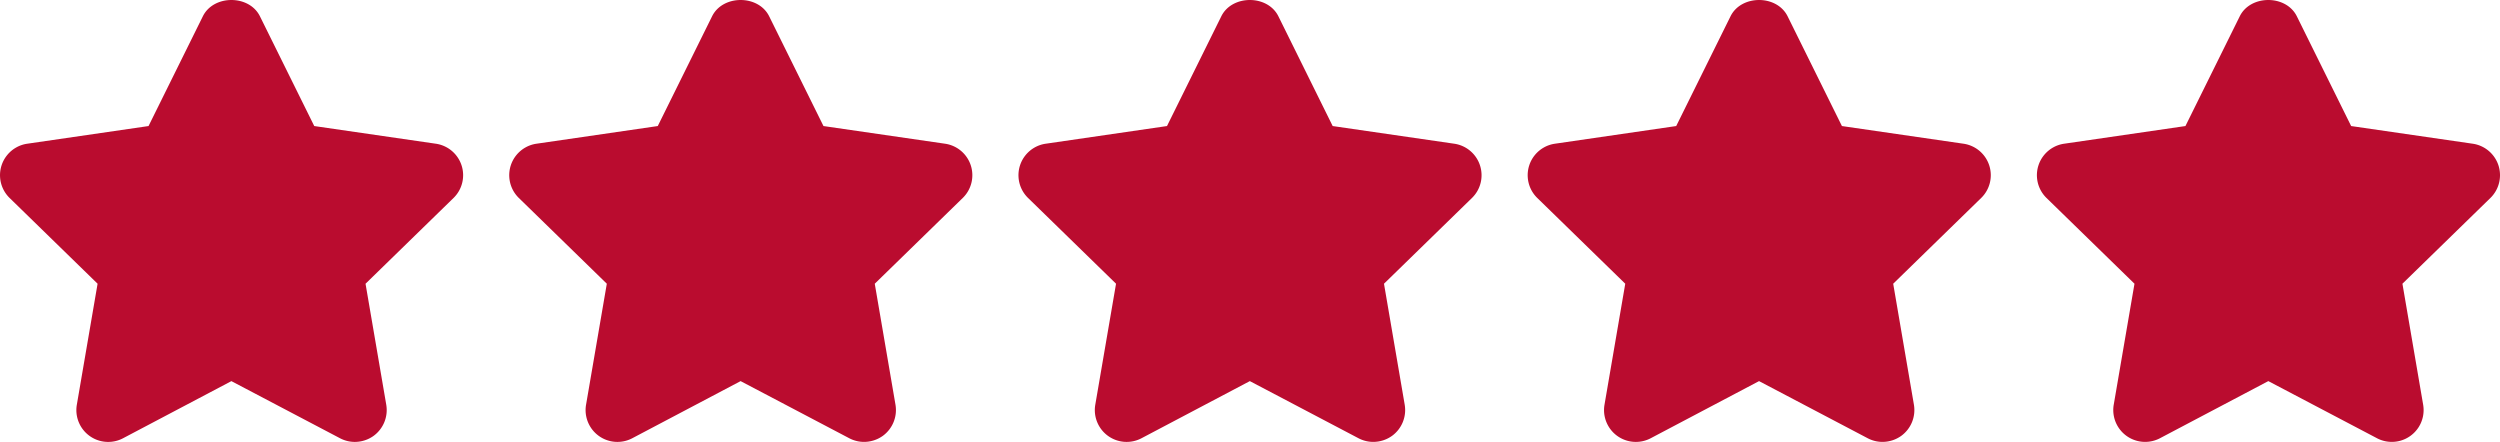
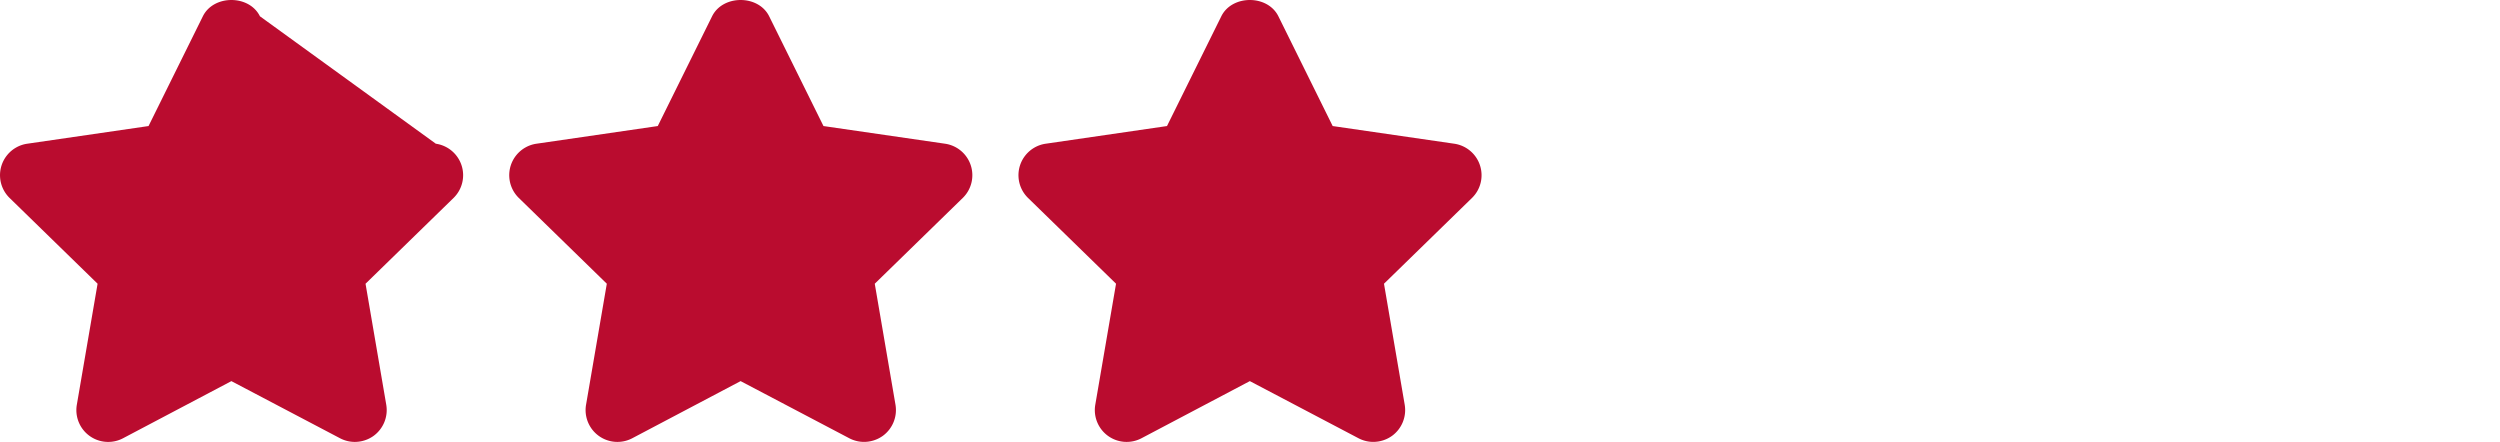
<svg xmlns="http://www.w3.org/2000/svg" width="512" height="90.507" viewBox="0 0 512 90.507">
  <g id="rating" transform="translate(0 -210.746)">
    <g id="Group_53" data-name="Group 53">
      <g id="Group_52" data-name="Group 52">
-         <path id="Path_317" data-name="Path 317" d="M94.526,244.611a6.523,6.523,0,0,0-5.267-4.432l-24.9-3.618L53.234,214.08c-2.2-4.445-9.484-4.445-11.687,0L30.421,236.561l-24.84,3.618A6.516,6.516,0,0,0,1.97,251.292l18.016,17.56-4.25,24.775A6.517,6.517,0,0,0,25.2,300.5l22.188-11.7,22.253,11.7a6.5,6.5,0,0,0,3.031.75,6.624,6.624,0,0,0,3.839-1.238,6.54,6.54,0,0,0,2.594-6.381l-4.243-24.775,18.016-17.56A6.506,6.506,0,0,0,94.526,244.611Z" fill="#ba0c2f" />
+         <path id="Path_317" data-name="Path 317" d="M94.526,244.611a6.523,6.523,0,0,0-5.267-4.432L53.234,214.08c-2.2-4.445-9.484-4.445-11.687,0L30.421,236.561l-24.84,3.618A6.516,6.516,0,0,0,1.97,251.292l18.016,17.56-4.25,24.775A6.517,6.517,0,0,0,25.2,300.5l22.188-11.7,22.253,11.7a6.5,6.5,0,0,0,3.031.75,6.624,6.624,0,0,0,3.839-1.238,6.54,6.54,0,0,0,2.594-6.381l-4.243-24.775,18.016-17.56A6.506,6.506,0,0,0,94.526,244.611Z" fill="#ba0c2f" />
      </g>
    </g>
    <g id="Group_55" data-name="Group 55">
      <g id="Group_54" data-name="Group 54">
        <path id="Path_318" data-name="Path 318" d="M198.815,244.611a6.523,6.523,0,0,0-5.267-4.432l-24.9-3.618L157.523,214.08c-2.2-4.445-9.484-4.445-11.687,0L134.71,236.561l-24.84,3.618a6.516,6.516,0,0,0-3.611,11.113l18.016,17.56-4.25,24.775a6.517,6.517,0,0,0,9.464,6.87l22.188-11.7,22.253,11.7a6.5,6.5,0,0,0,3.031.75,6.624,6.624,0,0,0,3.839-1.238,6.54,6.54,0,0,0,2.594-6.381l-4.243-24.775,18.016-17.56A6.506,6.506,0,0,0,198.815,244.611Z" fill="#ba0c2f" />
      </g>
    </g>
    <g id="Group_57" data-name="Group 57">
      <g id="Group_56" data-name="Group 56">
        <path id="Path_319" data-name="Path 319" d="M303.1,244.611a6.523,6.523,0,0,0-5.267-4.432l-24.9-3.618L261.812,214.08c-2.2-4.445-9.484-4.445-11.687,0L239,236.561l-24.84,3.618a6.516,6.516,0,0,0-3.611,11.113l18.016,17.56-4.25,24.775a6.517,6.517,0,0,0,9.464,6.87l22.187-11.7,22.253,11.7a6.5,6.5,0,0,0,3.031.75,6.624,6.624,0,0,0,3.839-1.238,6.54,6.54,0,0,0,2.594-6.381l-4.243-24.775,18.016-17.56A6.5,6.5,0,0,0,303.1,244.611Z" fill="#ba0c2f" />
      </g>
    </g>
    <g id="Group_59" data-name="Group 59">
      <g id="Group_58" data-name="Group 58">
-         <path id="Path_320" data-name="Path 320" d="M407.393,244.611a6.523,6.523,0,0,0-5.267-4.432l-24.9-3.618L366.1,214.08c-2.2-4.445-9.484-4.445-11.687,0l-11.126,22.481-24.84,3.618a6.516,6.516,0,0,0-3.611,11.113l18.016,17.56-4.25,24.775a6.517,6.517,0,0,0,9.464,6.87l22.187-11.7,22.253,11.7a6.5,6.5,0,0,0,3.031.75,6.624,6.624,0,0,0,3.839-1.238,6.54,6.54,0,0,0,2.594-6.381l-4.243-24.775,18.016-17.56A6.507,6.507,0,0,0,407.393,244.611Z" fill="#ba0c2f" />
-       </g>
+         </g>
    </g>
    <g id="Group_61" data-name="Group 61">
      <g id="Group_60" data-name="Group 60">
-         <path id="Path_321" data-name="Path 321" d="M511.682,244.611a6.532,6.532,0,0,0-5.267-4.432l-24.9-3.618L470.39,214.08c-2.2-4.445-9.484-4.445-11.687,0l-11.126,22.481-24.84,3.618a6.516,6.516,0,0,0-3.611,11.113l18.016,17.56-4.25,24.775a6.525,6.525,0,0,0,9.47,6.869l22.188-11.7,22.259,11.7a6.513,6.513,0,0,0,9.452-6.87l-4.243-24.775,18.016-17.56A6.516,6.516,0,0,0,511.682,244.611Z" fill="#ba0c2f" />
-       </g>
+         </g>
    </g>
  </g>
</svg>